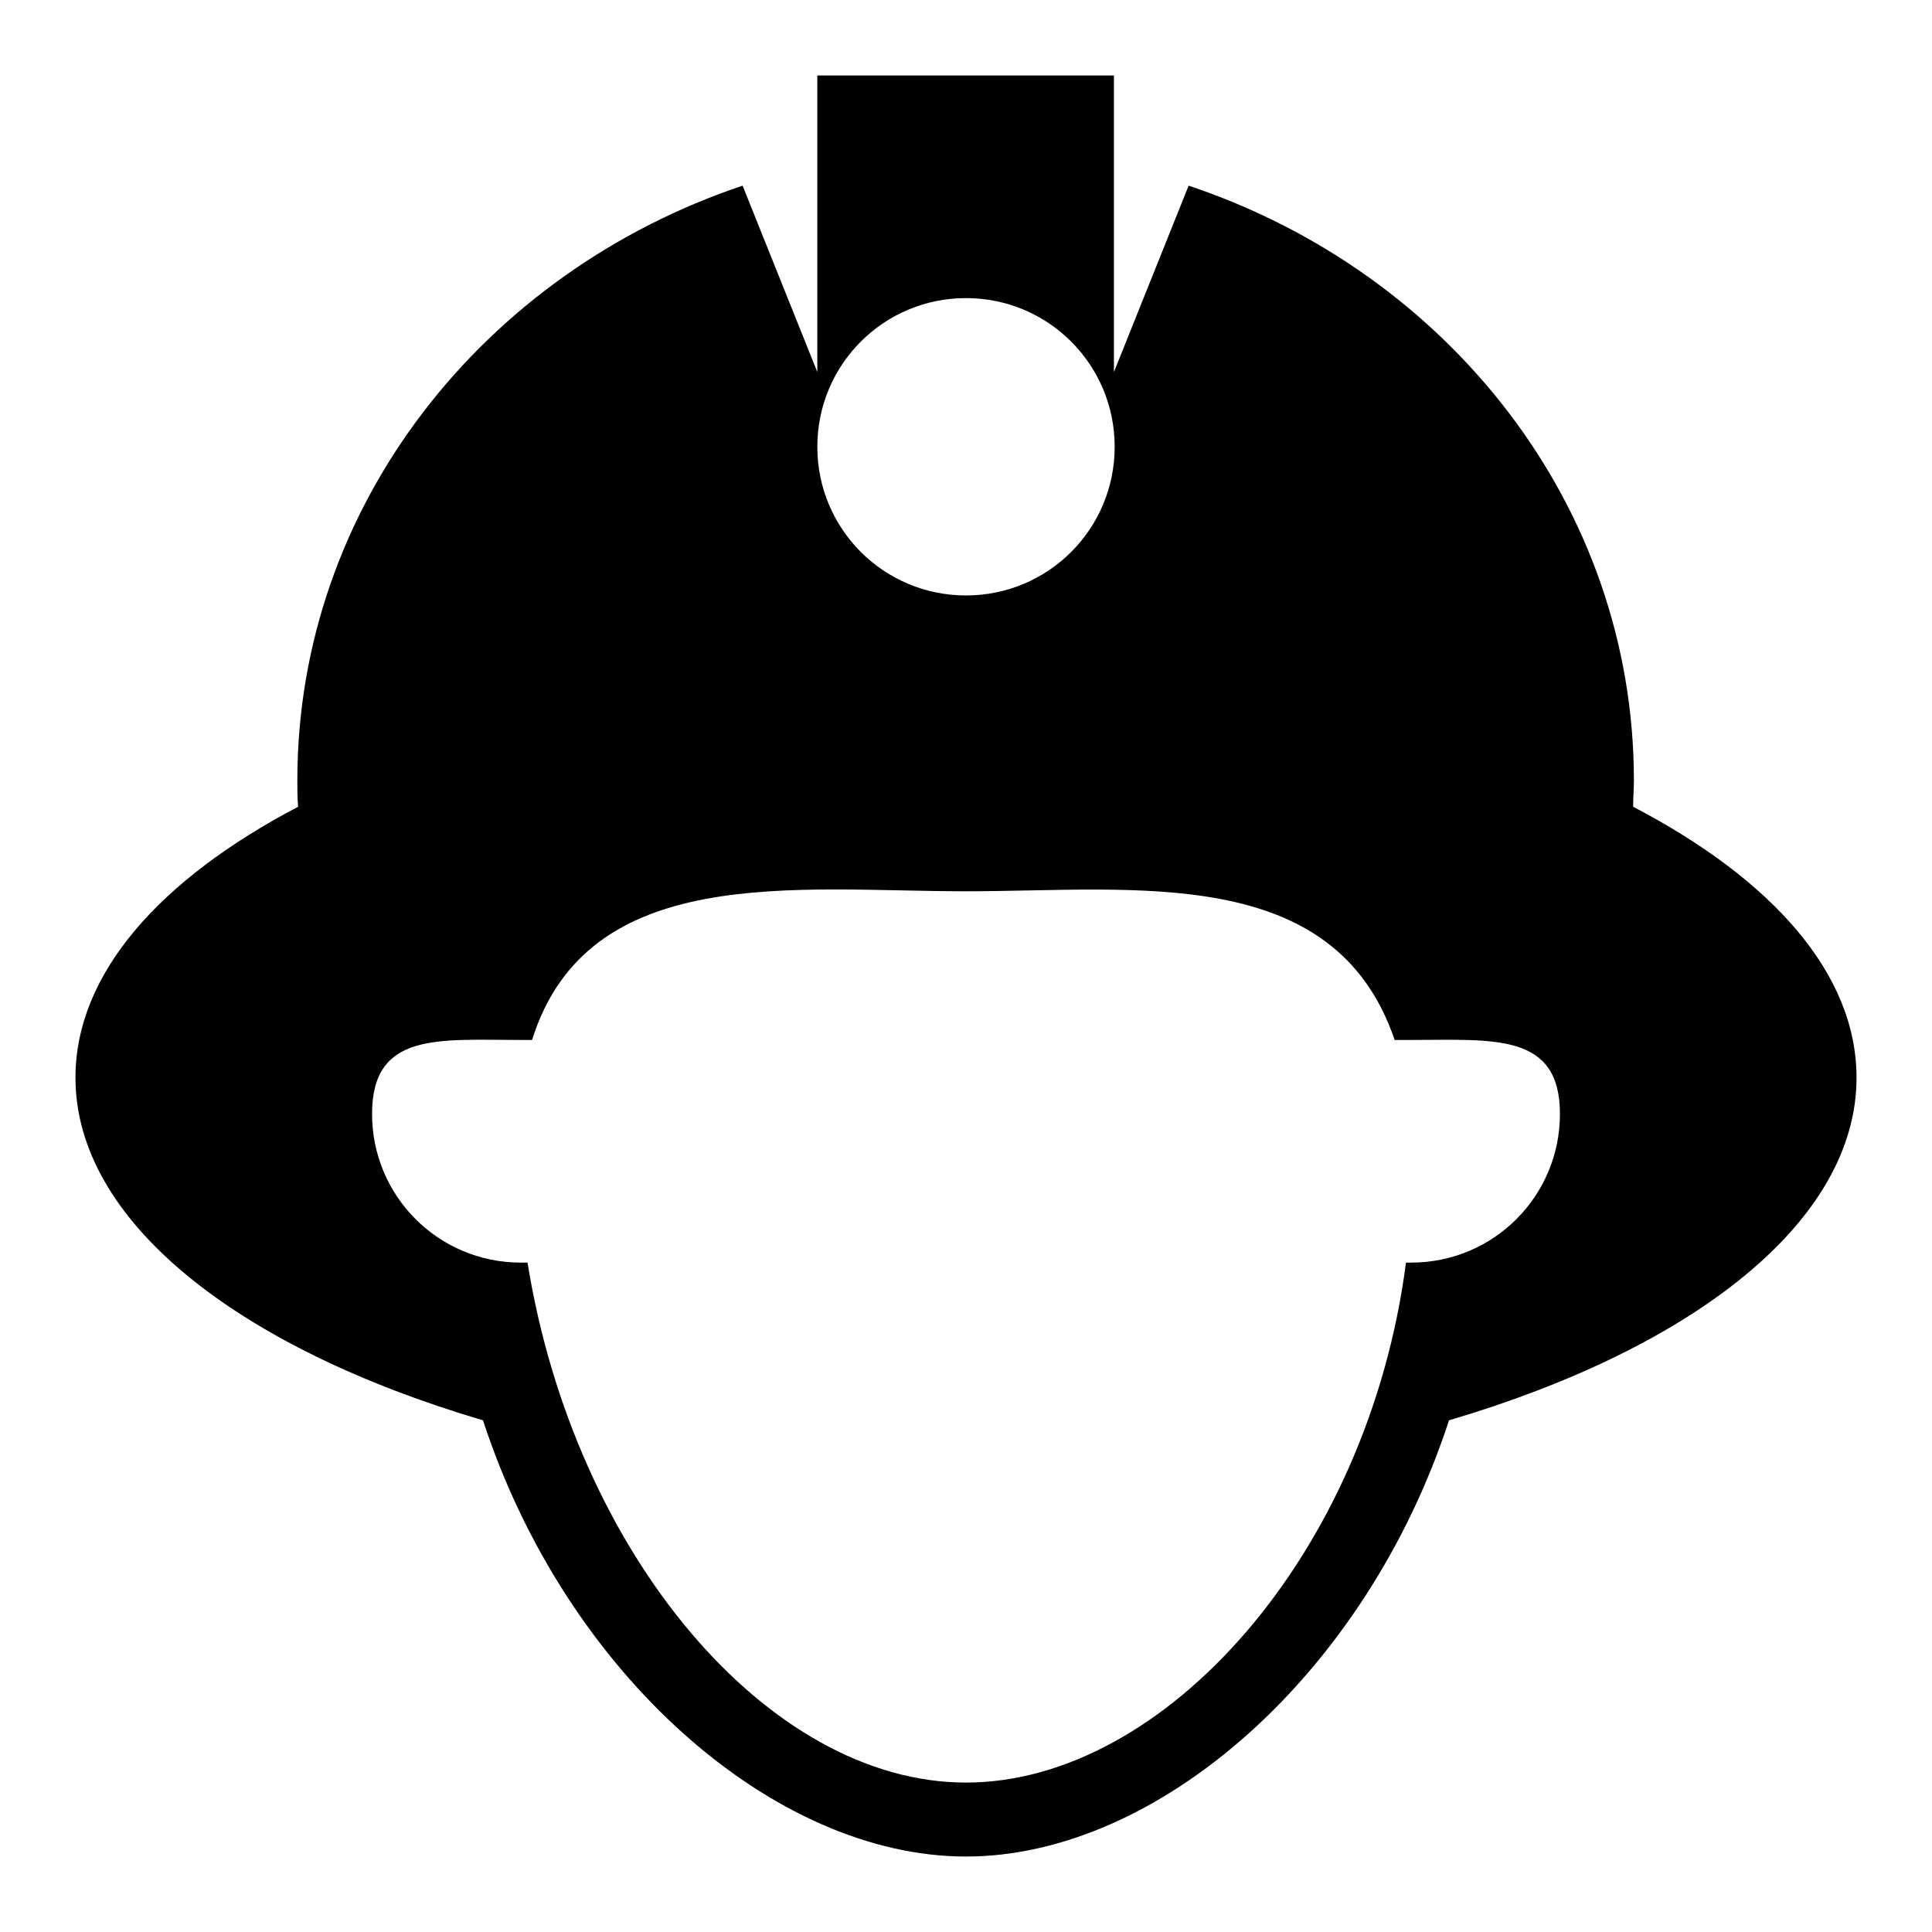
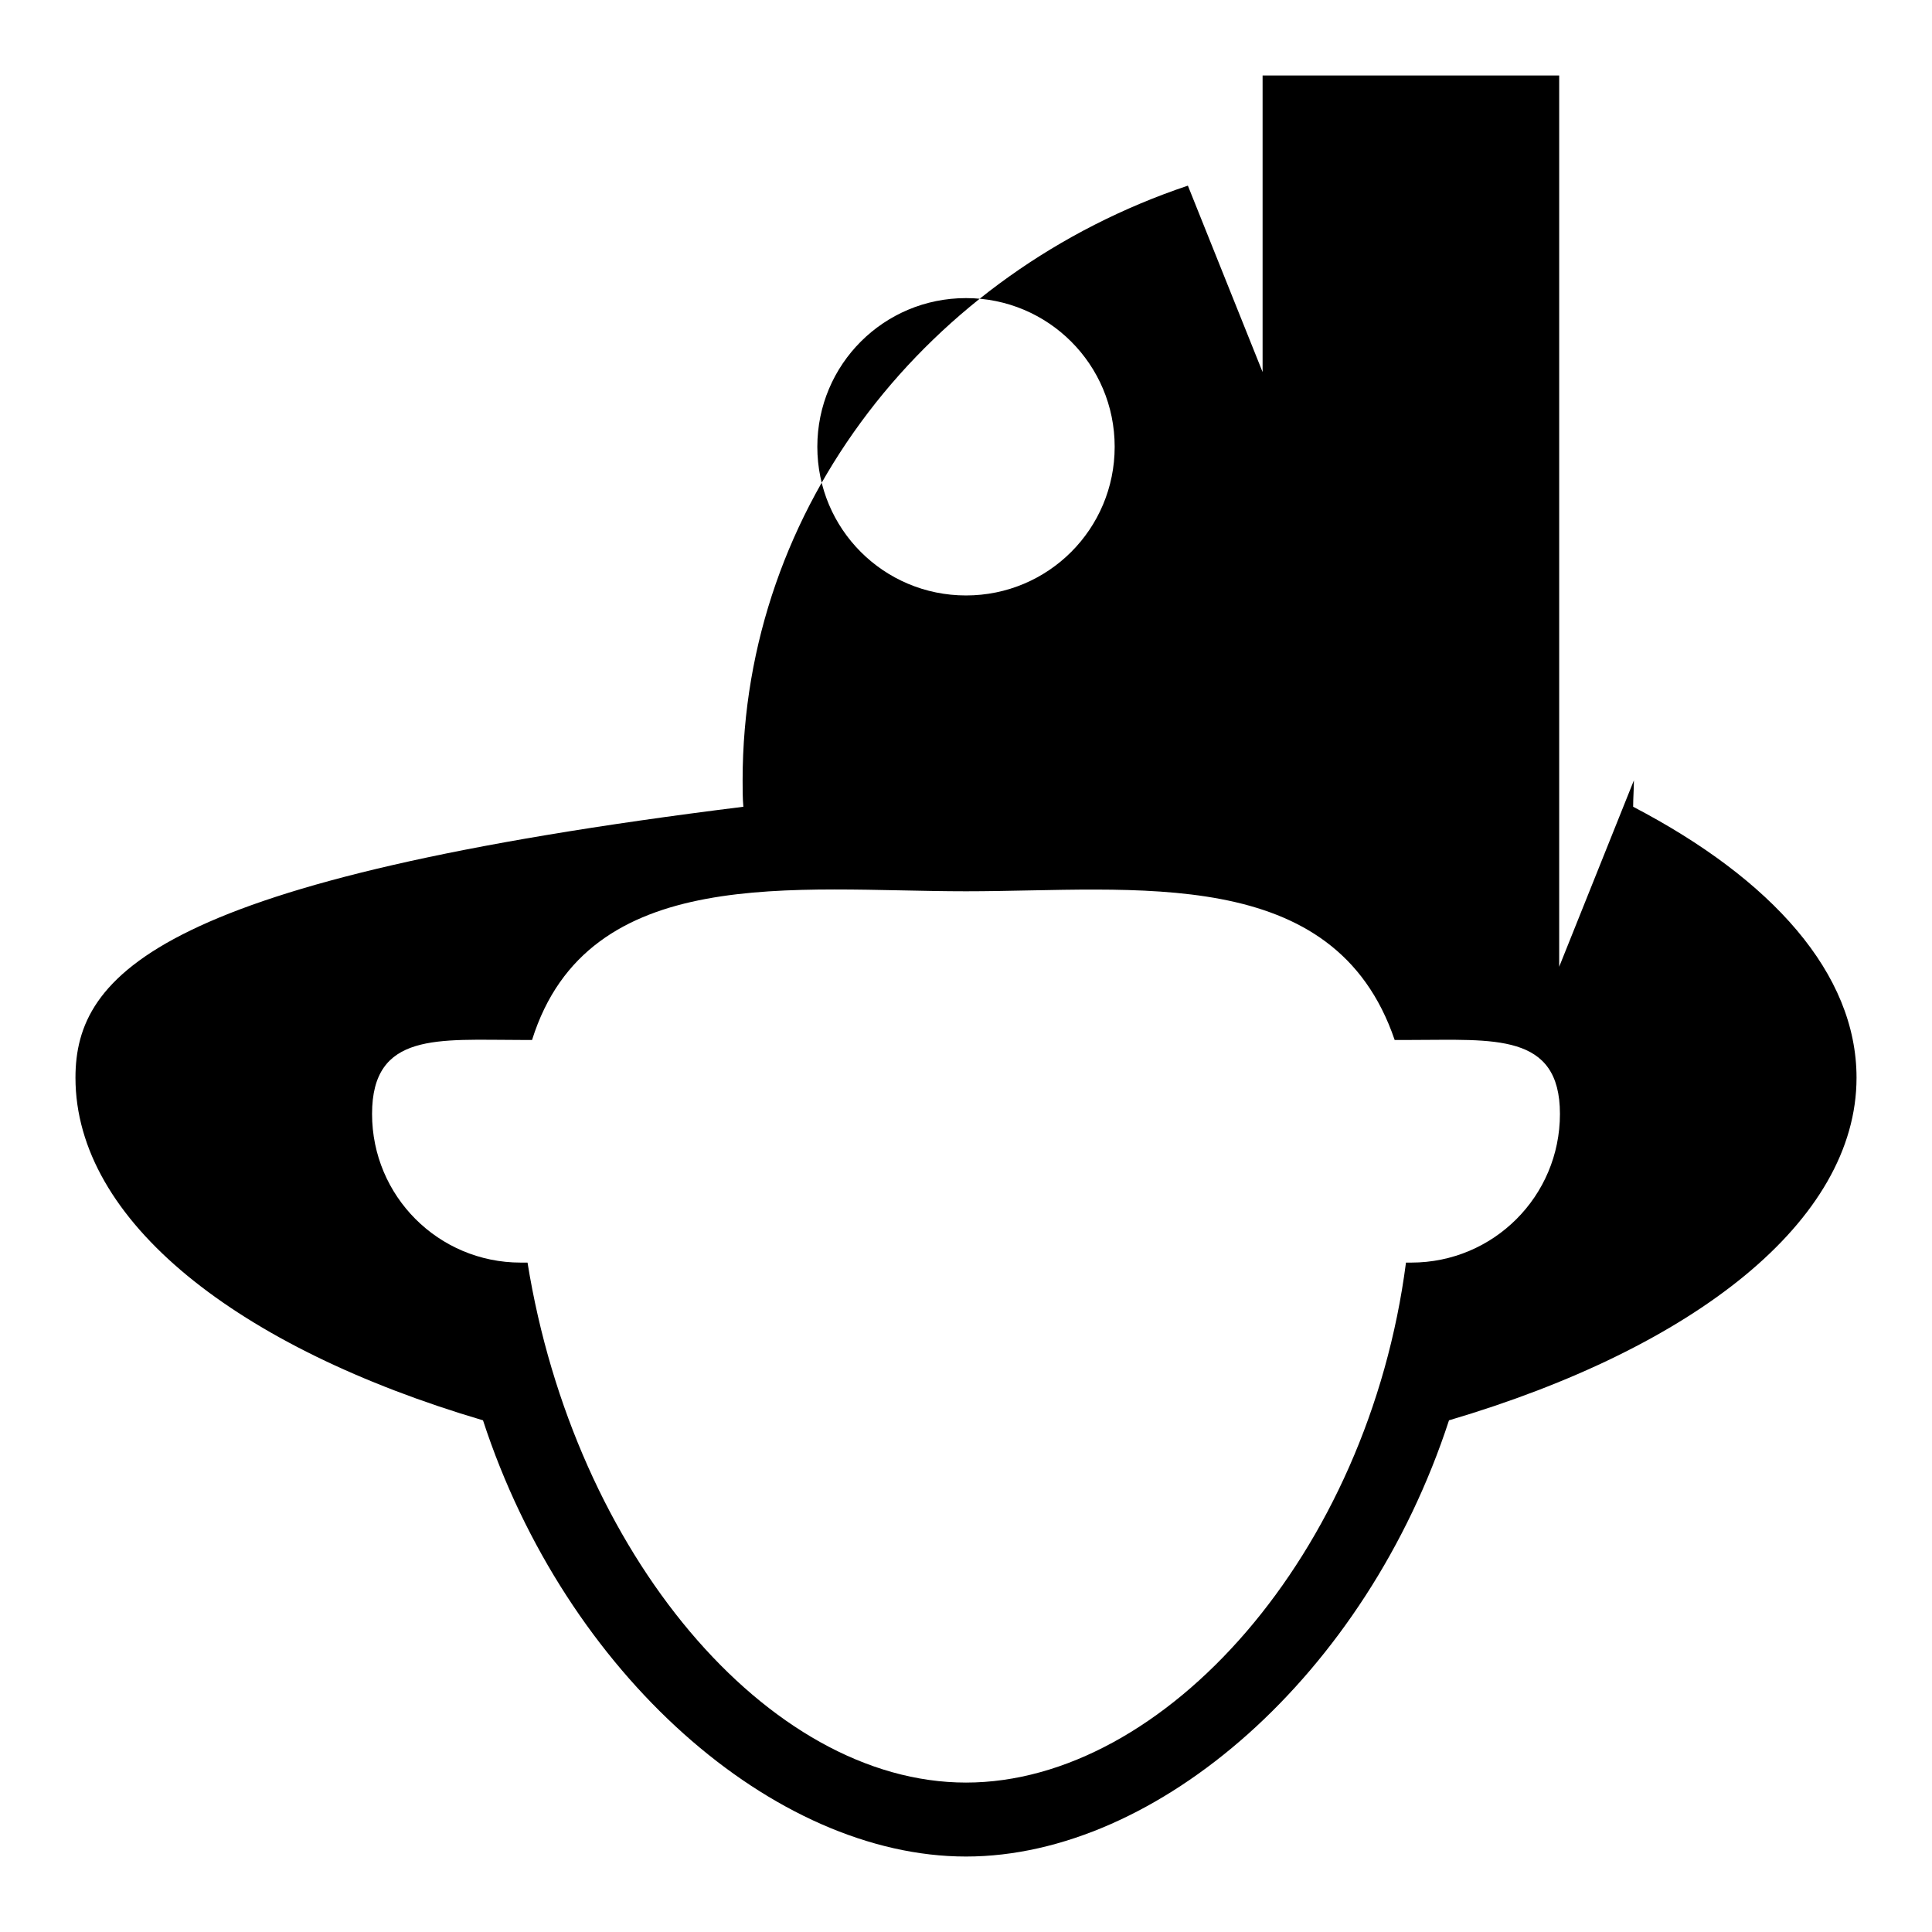
<svg xmlns="http://www.w3.org/2000/svg" version="1.1" x="0px" y="0px" viewBox="0 0 256 256" enable-background="new 0 0 256 256" xml:space="preserve">
  <g>
    <g>
-       <path fill="#000000" d="M216.4,106.9c0-1.2,0.1-2.3,0.1-3.5c0-36.4-24.6-67.3-59-78.8l-9.9,24.7V10h-39.3v39.3l-9.9-24.7c-34.3,11.5-59,42.4-59,78.8c0,1.2,0,2.4,0.1,3.5C21.2,116.5,10,129,10,142.8c0,19,21.5,35.8,54,45.4c11,33.7,38.6,57.8,64,57.8c25.4,0,53-24.1,64-57.8c32.5-9.6,54-26.4,54-45.4C246,129,234.8,116.5,216.4,106.9z M128,39.5c10.9,0,19.7,8.8,19.7,19.7c0,10.9-8.8,19.7-19.7,19.7c-10.9,0-19.7-8.8-19.7-19.7C108.3,48.3,117.1,39.5,128,39.5z M187,167.3c-0.2,0-0.5,0-0.7,0c-5,38.6-32,68.9-58.3,68.9c-26.3,0-51.9-30.4-58.1-68.9c-0.3,0-0.6,0-0.9,0c-10.9,0-19.7-8.8-19.7-19.7c0-10.9,8.8-9.8,19.7-9.8c0.5,0,1,0,1.5,0c7.4-23.6,35-19.7,57.5-19.7c22.4,0,48.8-3.8,56.8,19.7c0.7,0,1.5,0,2.2,0c10.9,0,19.7-1,19.7,9.8C206.7,158.5,197.9,167.3,187,167.3z" />
+       <path fill="#000000" d="M216.4,106.9c0-1.2,0.1-2.3,0.1-3.5l-9.9,24.7V10h-39.3v39.3l-9.9-24.7c-34.3,11.5-59,42.4-59,78.8c0,1.2,0,2.4,0.1,3.5C21.2,116.5,10,129,10,142.8c0,19,21.5,35.8,54,45.4c11,33.7,38.6,57.8,64,57.8c25.4,0,53-24.1,64-57.8c32.5-9.6,54-26.4,54-45.4C246,129,234.8,116.5,216.4,106.9z M128,39.5c10.9,0,19.7,8.8,19.7,19.7c0,10.9-8.8,19.7-19.7,19.7c-10.9,0-19.7-8.8-19.7-19.7C108.3,48.3,117.1,39.5,128,39.5z M187,167.3c-0.2,0-0.5,0-0.7,0c-5,38.6-32,68.9-58.3,68.9c-26.3,0-51.9-30.4-58.1-68.9c-0.3,0-0.6,0-0.9,0c-10.9,0-19.7-8.8-19.7-19.7c0-10.9,8.8-9.8,19.7-9.8c0.5,0,1,0,1.5,0c7.4-23.6,35-19.7,57.5-19.7c22.4,0,48.8-3.8,56.8,19.7c0.7,0,1.5,0,2.2,0c10.9,0,19.7-1,19.7,9.8C206.7,158.5,197.9,167.3,187,167.3z" />
    </g>
  </g>
</svg>